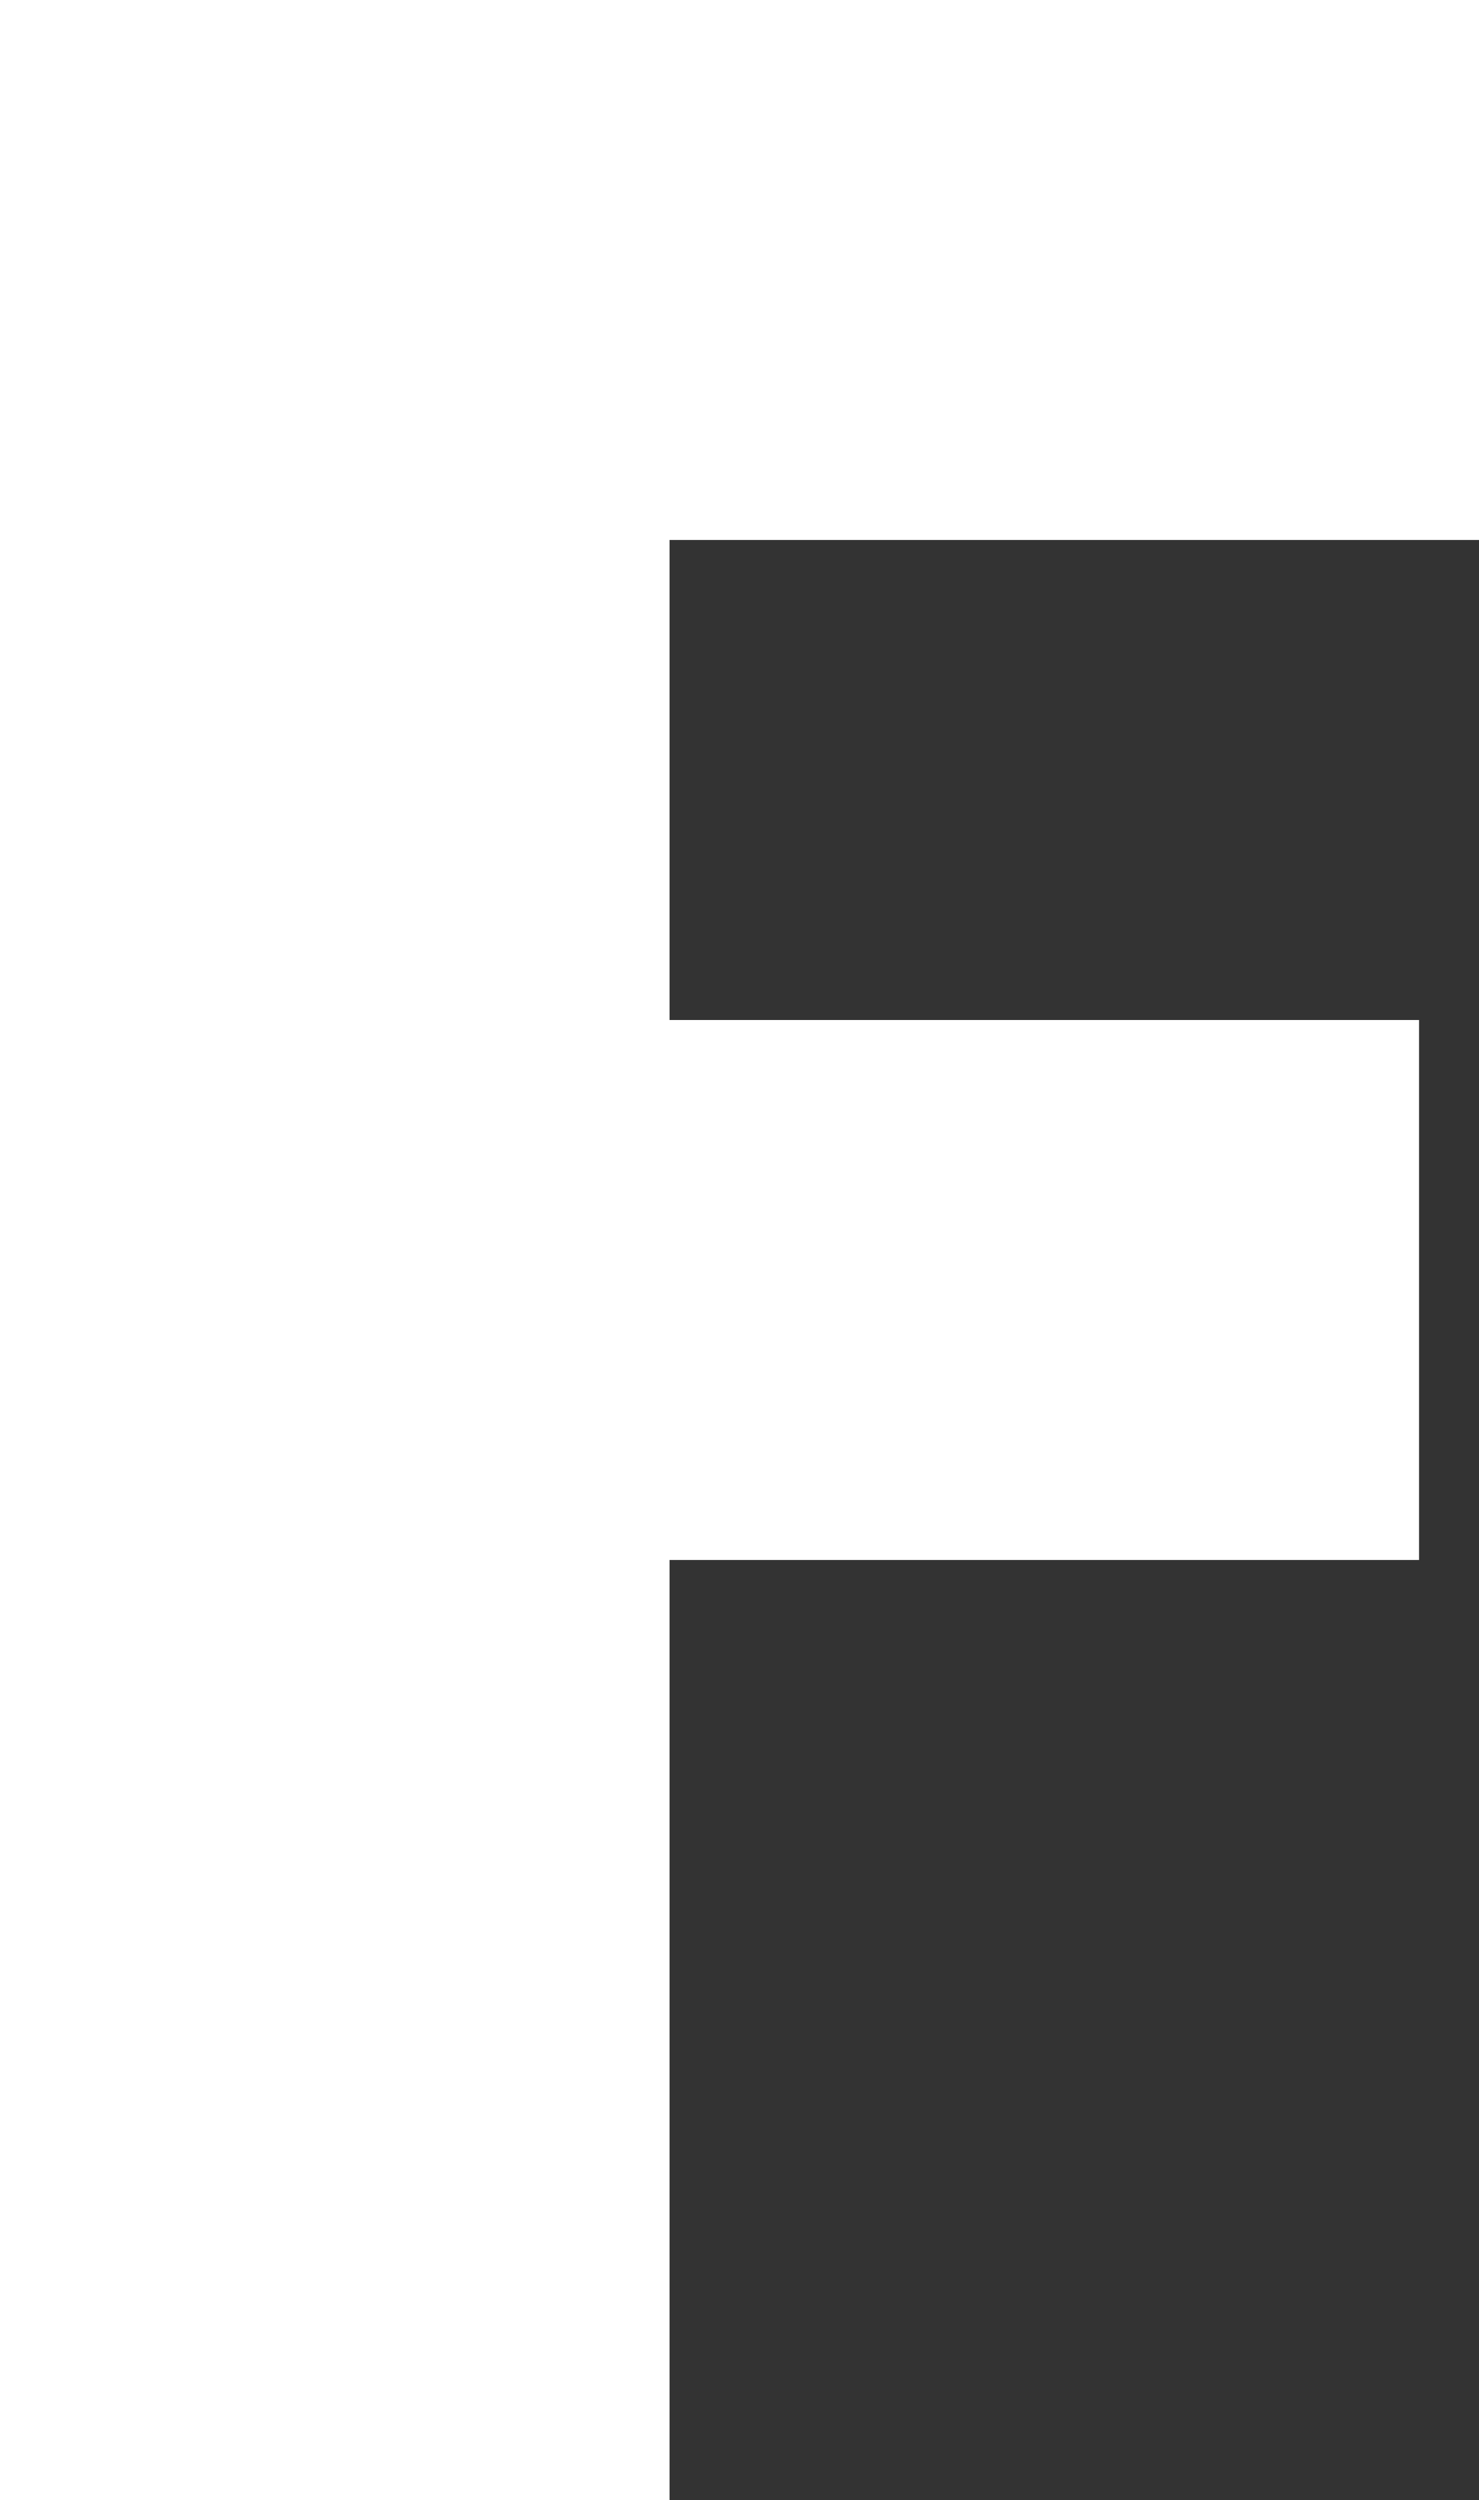
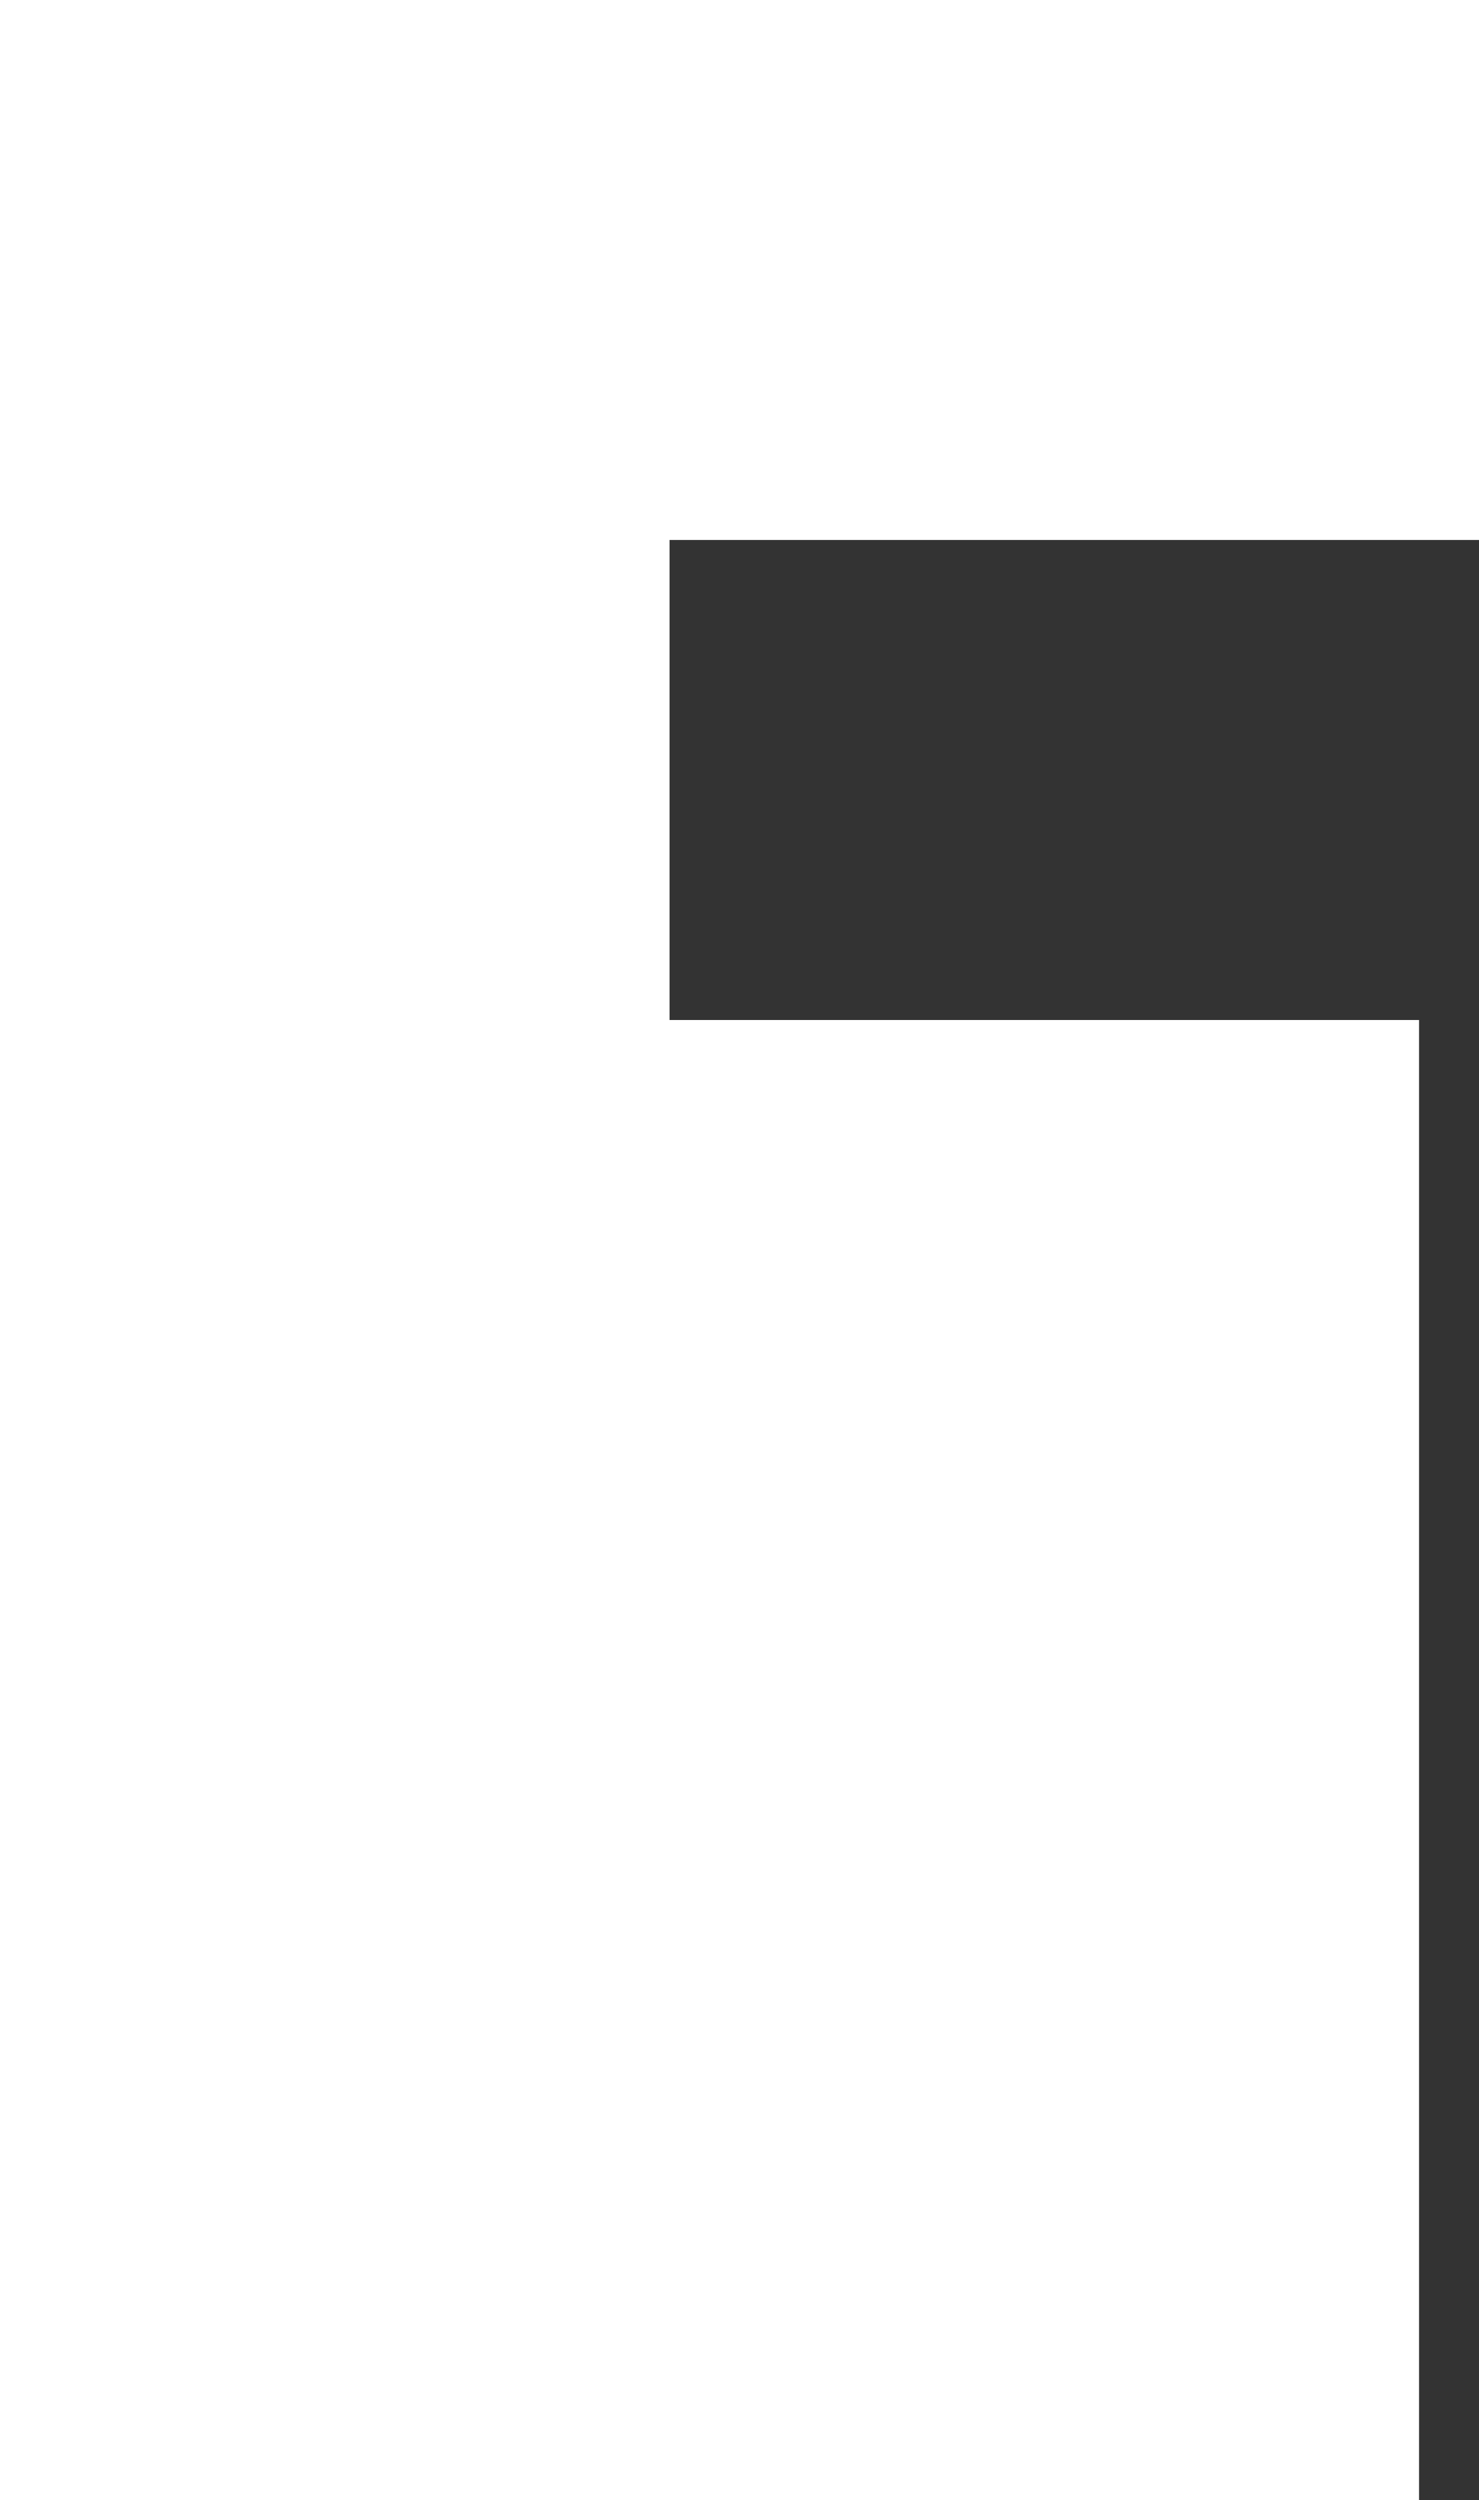
<svg xmlns="http://www.w3.org/2000/svg" id="Layer_2" viewBox="0 0 14.8 25">
  <rect x="0" y="0" width="14.8" height="25" fill="#333333" stroke="none" />
  <defs>
    <style>.cls-1{fill:#fff;}</style>
  </defs>
  <g id="Layer_1-2">
-     <path class="cls-1" d="M6.7,25H0V0h14.8v5.4H6.7v4.8h7.5v5.4h-7.5v9.4Z" />
+     <path class="cls-1" d="M6.7,25H0V0h14.8v5.4H6.7v4.8h7.5v5.4v9.4Z" />
  </g>
</svg>